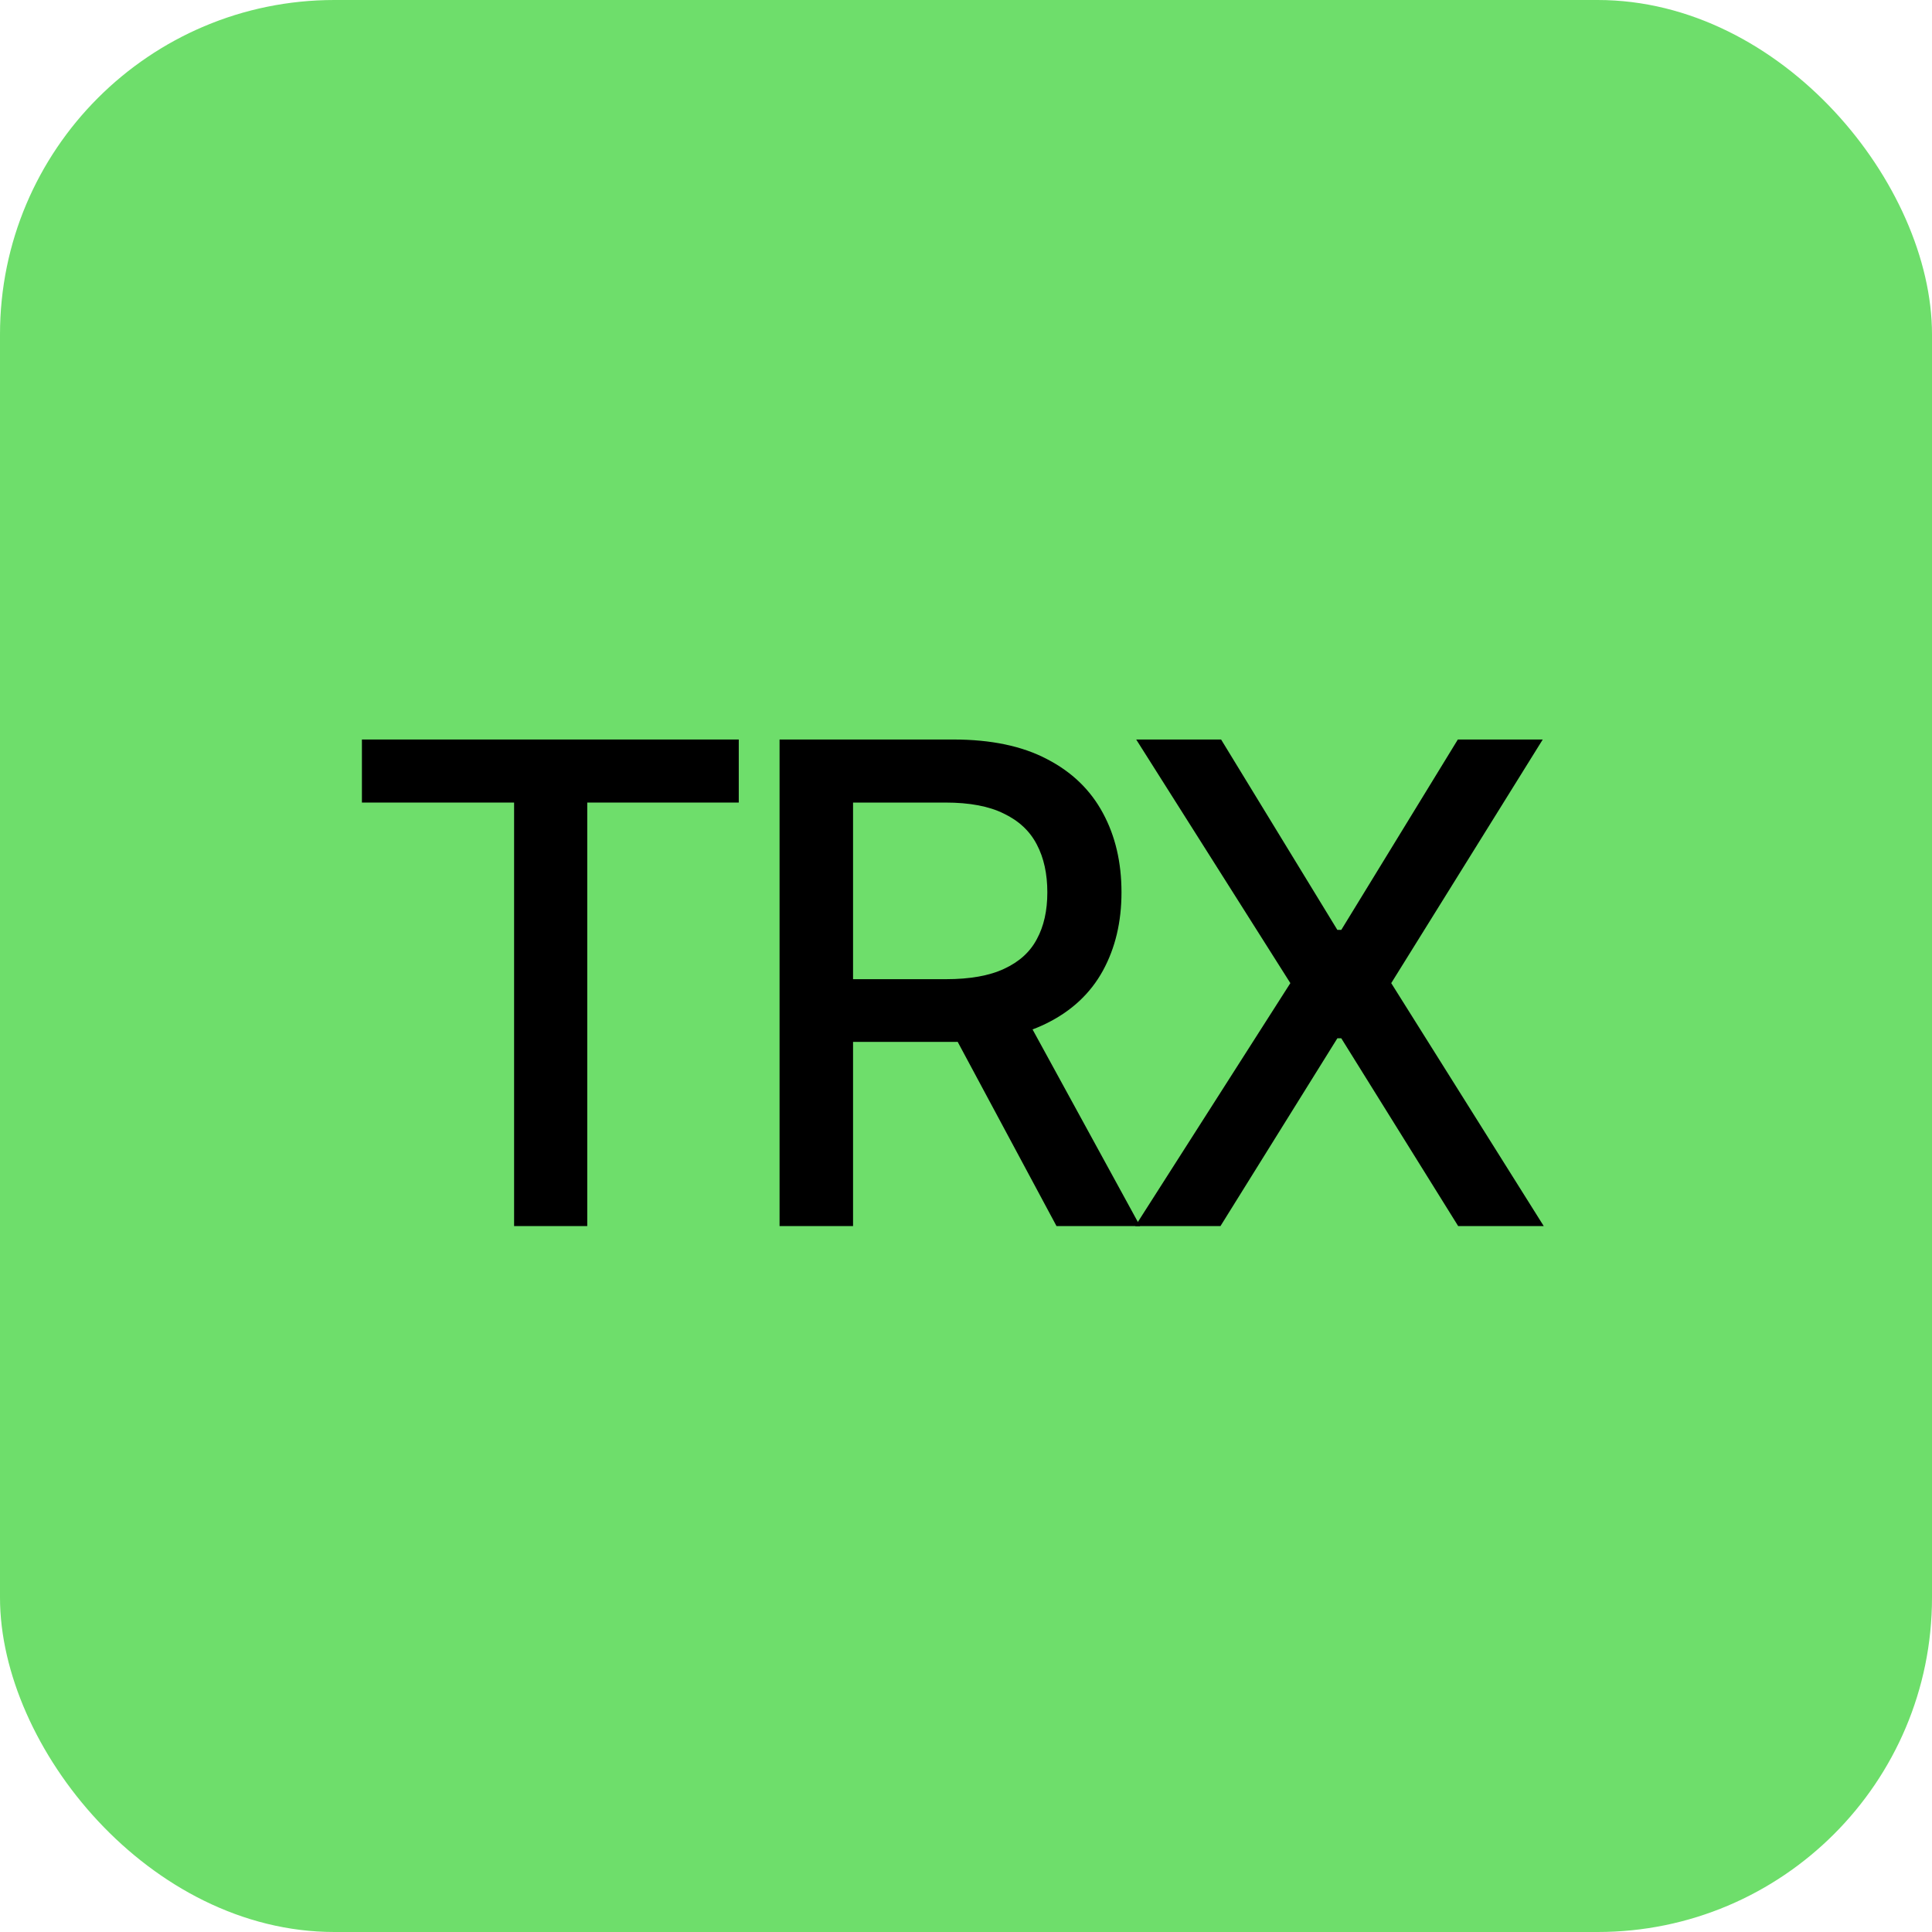
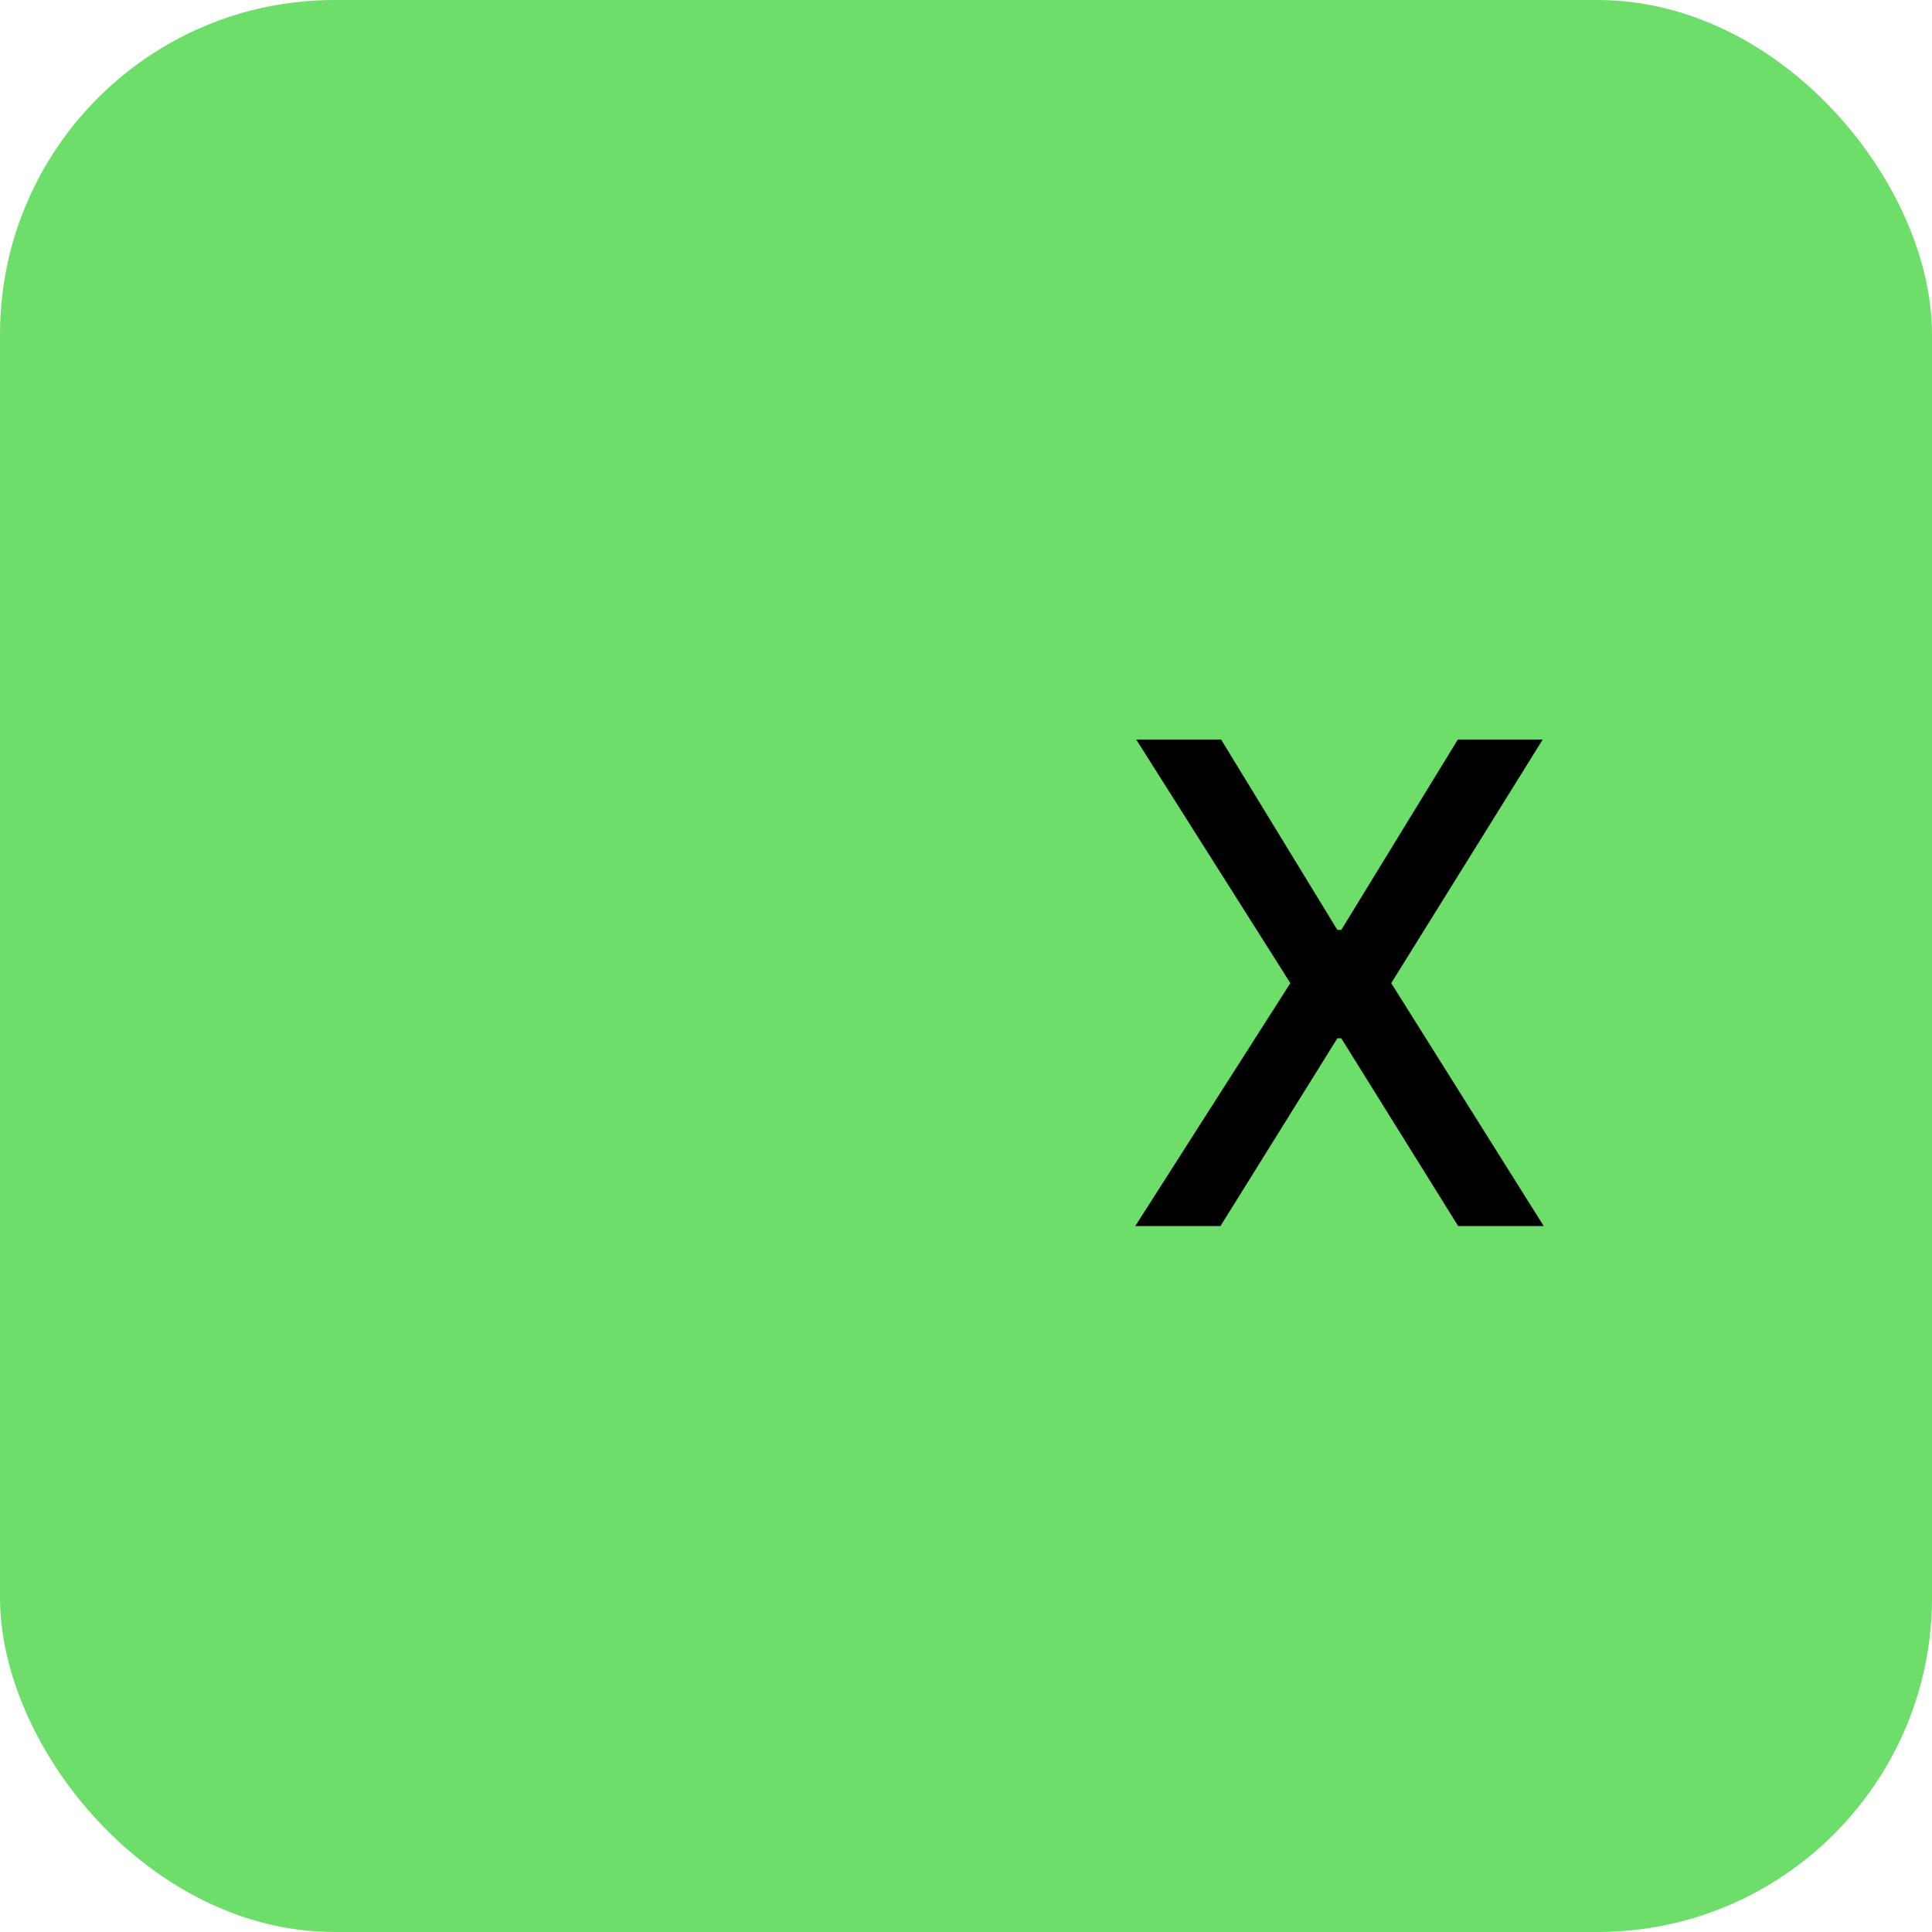
<svg xmlns="http://www.w3.org/2000/svg" width="52" height="52" viewBox="0 0 52 52" fill="none">
  <rect width="52" height="52" rx="9" fill="#6EDE6B" />
  <path d="M32.866 19.904L35.995 25.028H36.101L39.238 19.904H41.523L37.445 26.461L41.55 33H39.247L36.101 27.946H35.995L32.849 33H30.555L34.73 26.461L30.581 19.904H32.866Z" fill="black" />
-   <path d="M20.982 33V19.904H25.658C26.672 19.904 27.513 20.08 28.181 20.432C28.849 20.777 29.35 21.261 29.684 21.882C30.018 22.497 30.185 23.209 30.185 24.018C30.185 24.814 30.018 25.518 29.684 26.127C29.35 26.736 28.846 27.208 28.172 27.542C27.504 27.876 26.66 28.043 25.641 28.043H22.116V26.355H25.456C26.106 26.355 26.631 26.262 27.029 26.074C27.434 25.887 27.727 25.62 27.908 25.274C28.096 24.929 28.189 24.51 28.189 24.018C28.189 23.52 28.096 23.092 27.908 22.734C27.721 22.371 27.425 22.093 27.02 21.899C26.622 21.7 26.098 21.601 25.447 21.601H22.96V33H20.982ZM28.436 33L25.263 27.085H27.451L30.686 33H28.436Z" fill="black" />
-   <path d="M9.741 21.601V19.904H19.884V21.601H15.806V33H13.837V21.601H9.741Z" fill="black" />
</svg>